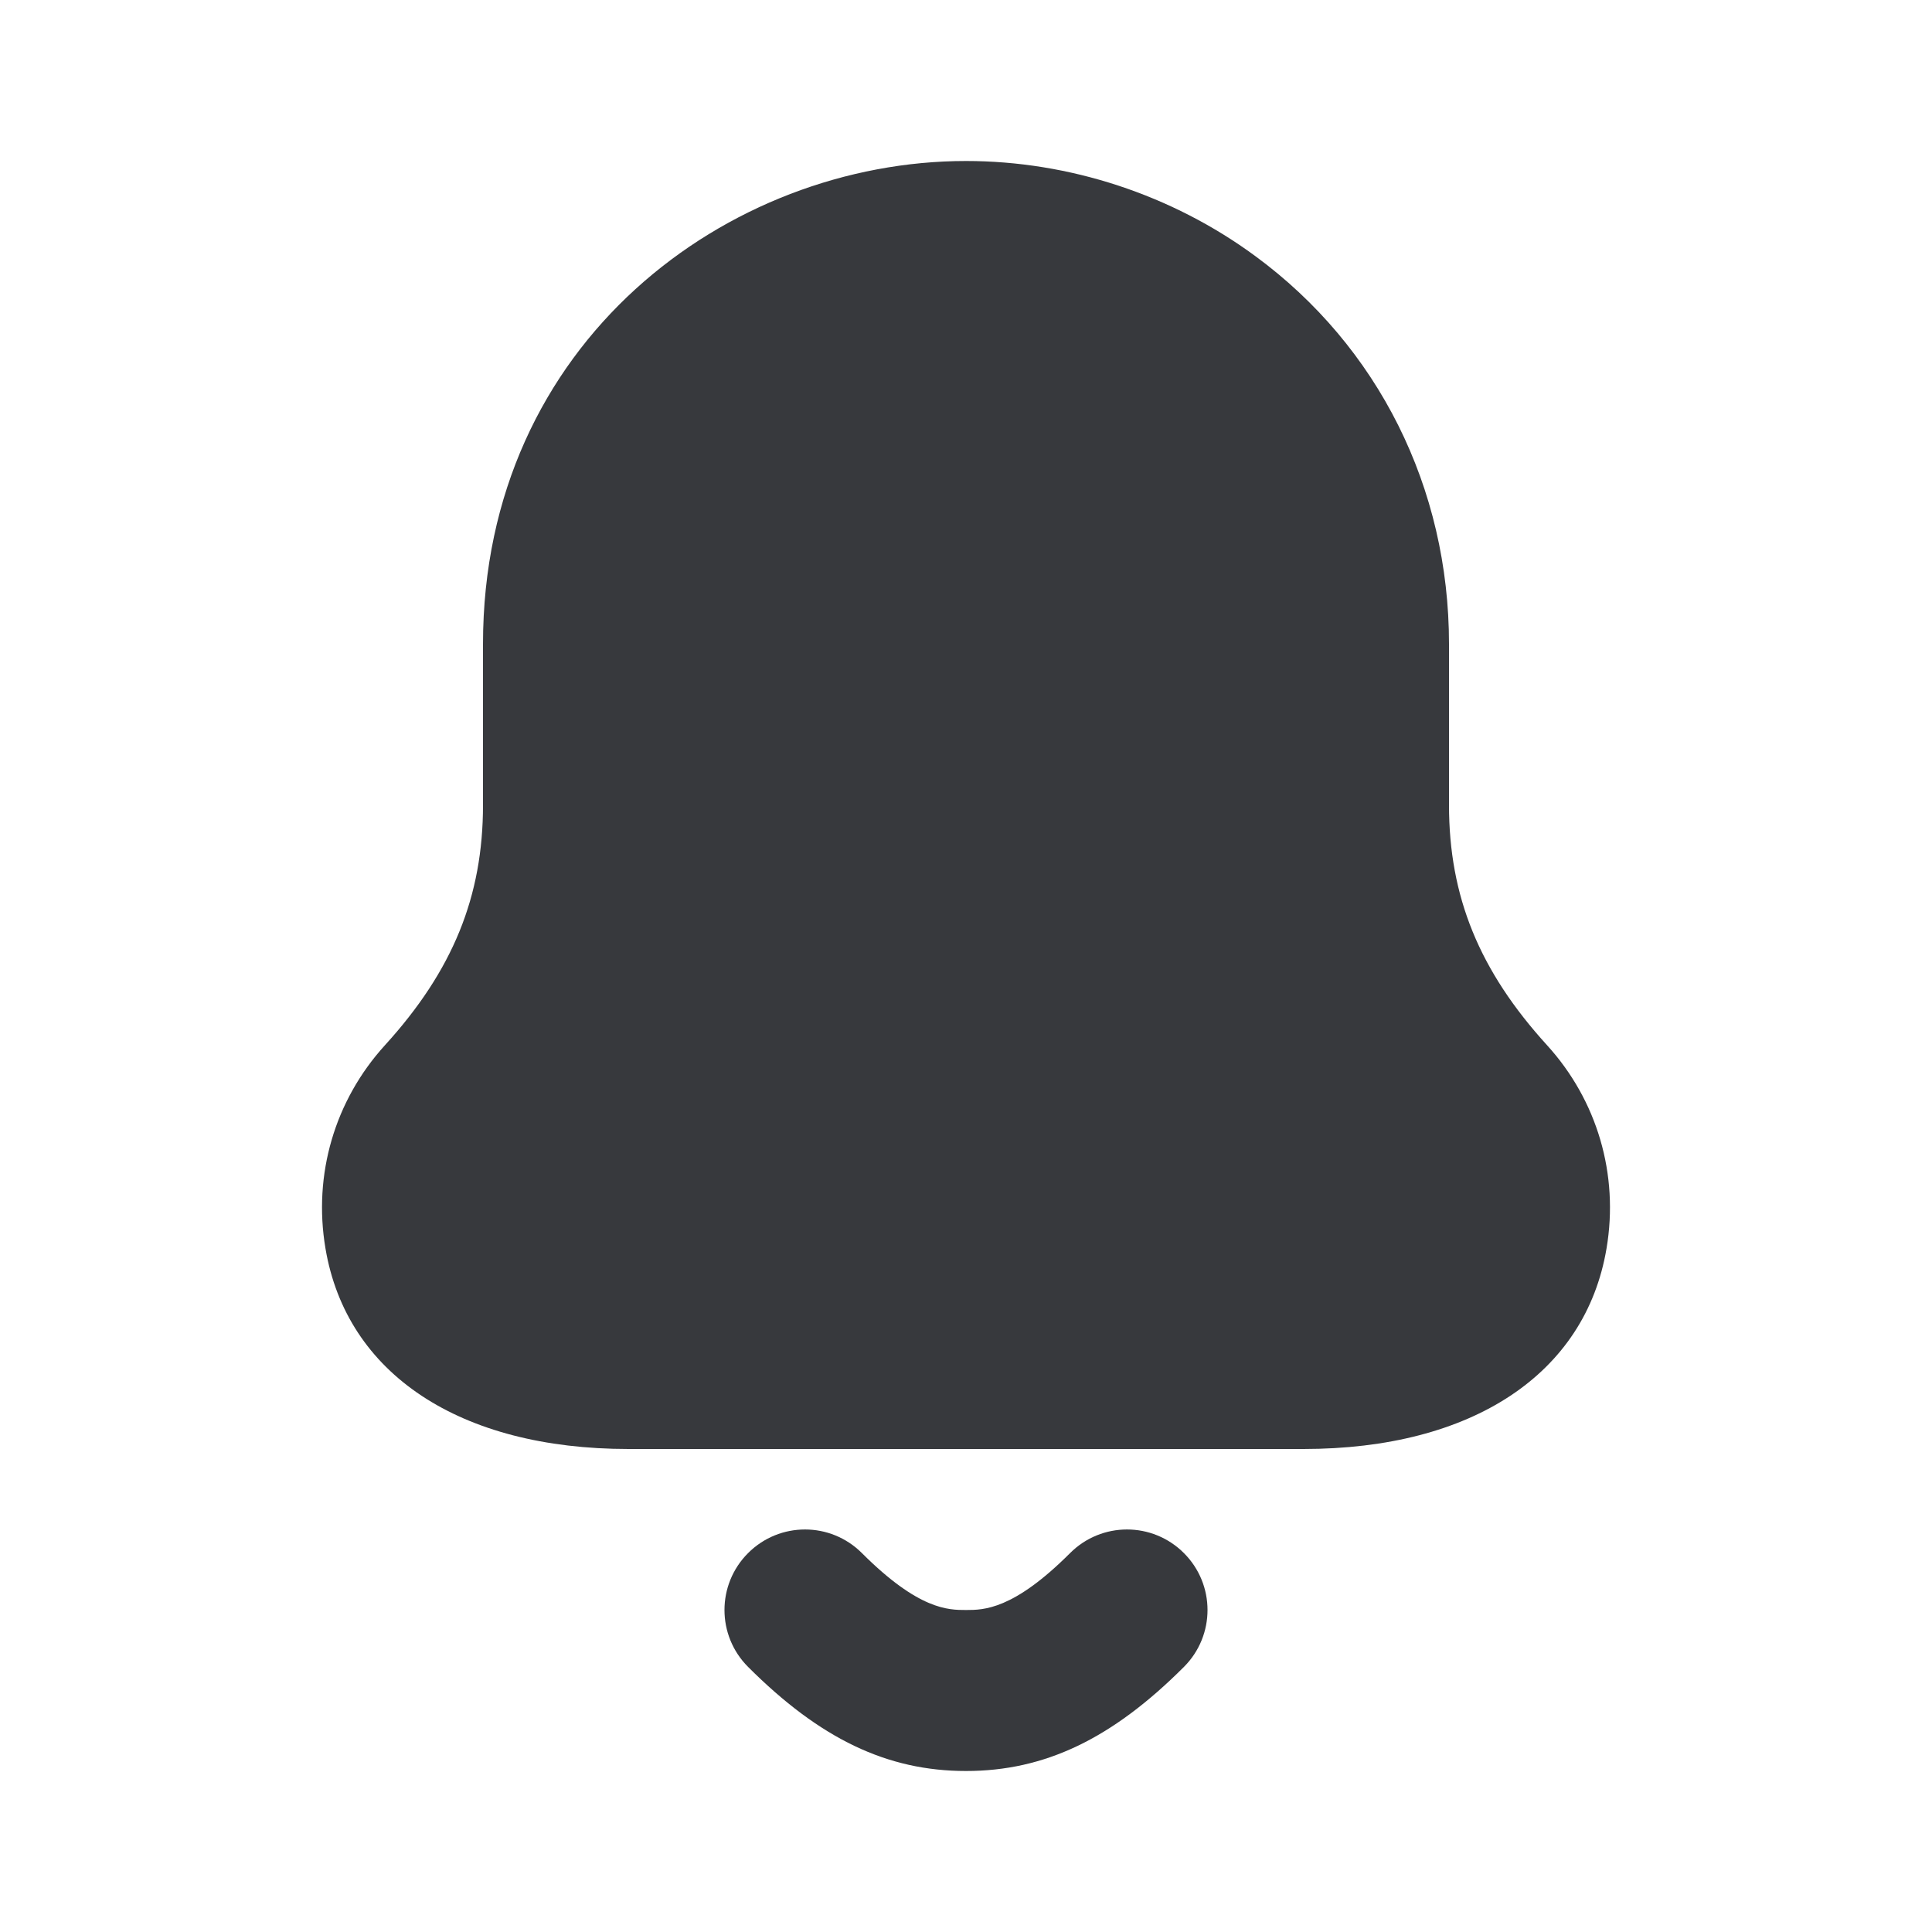
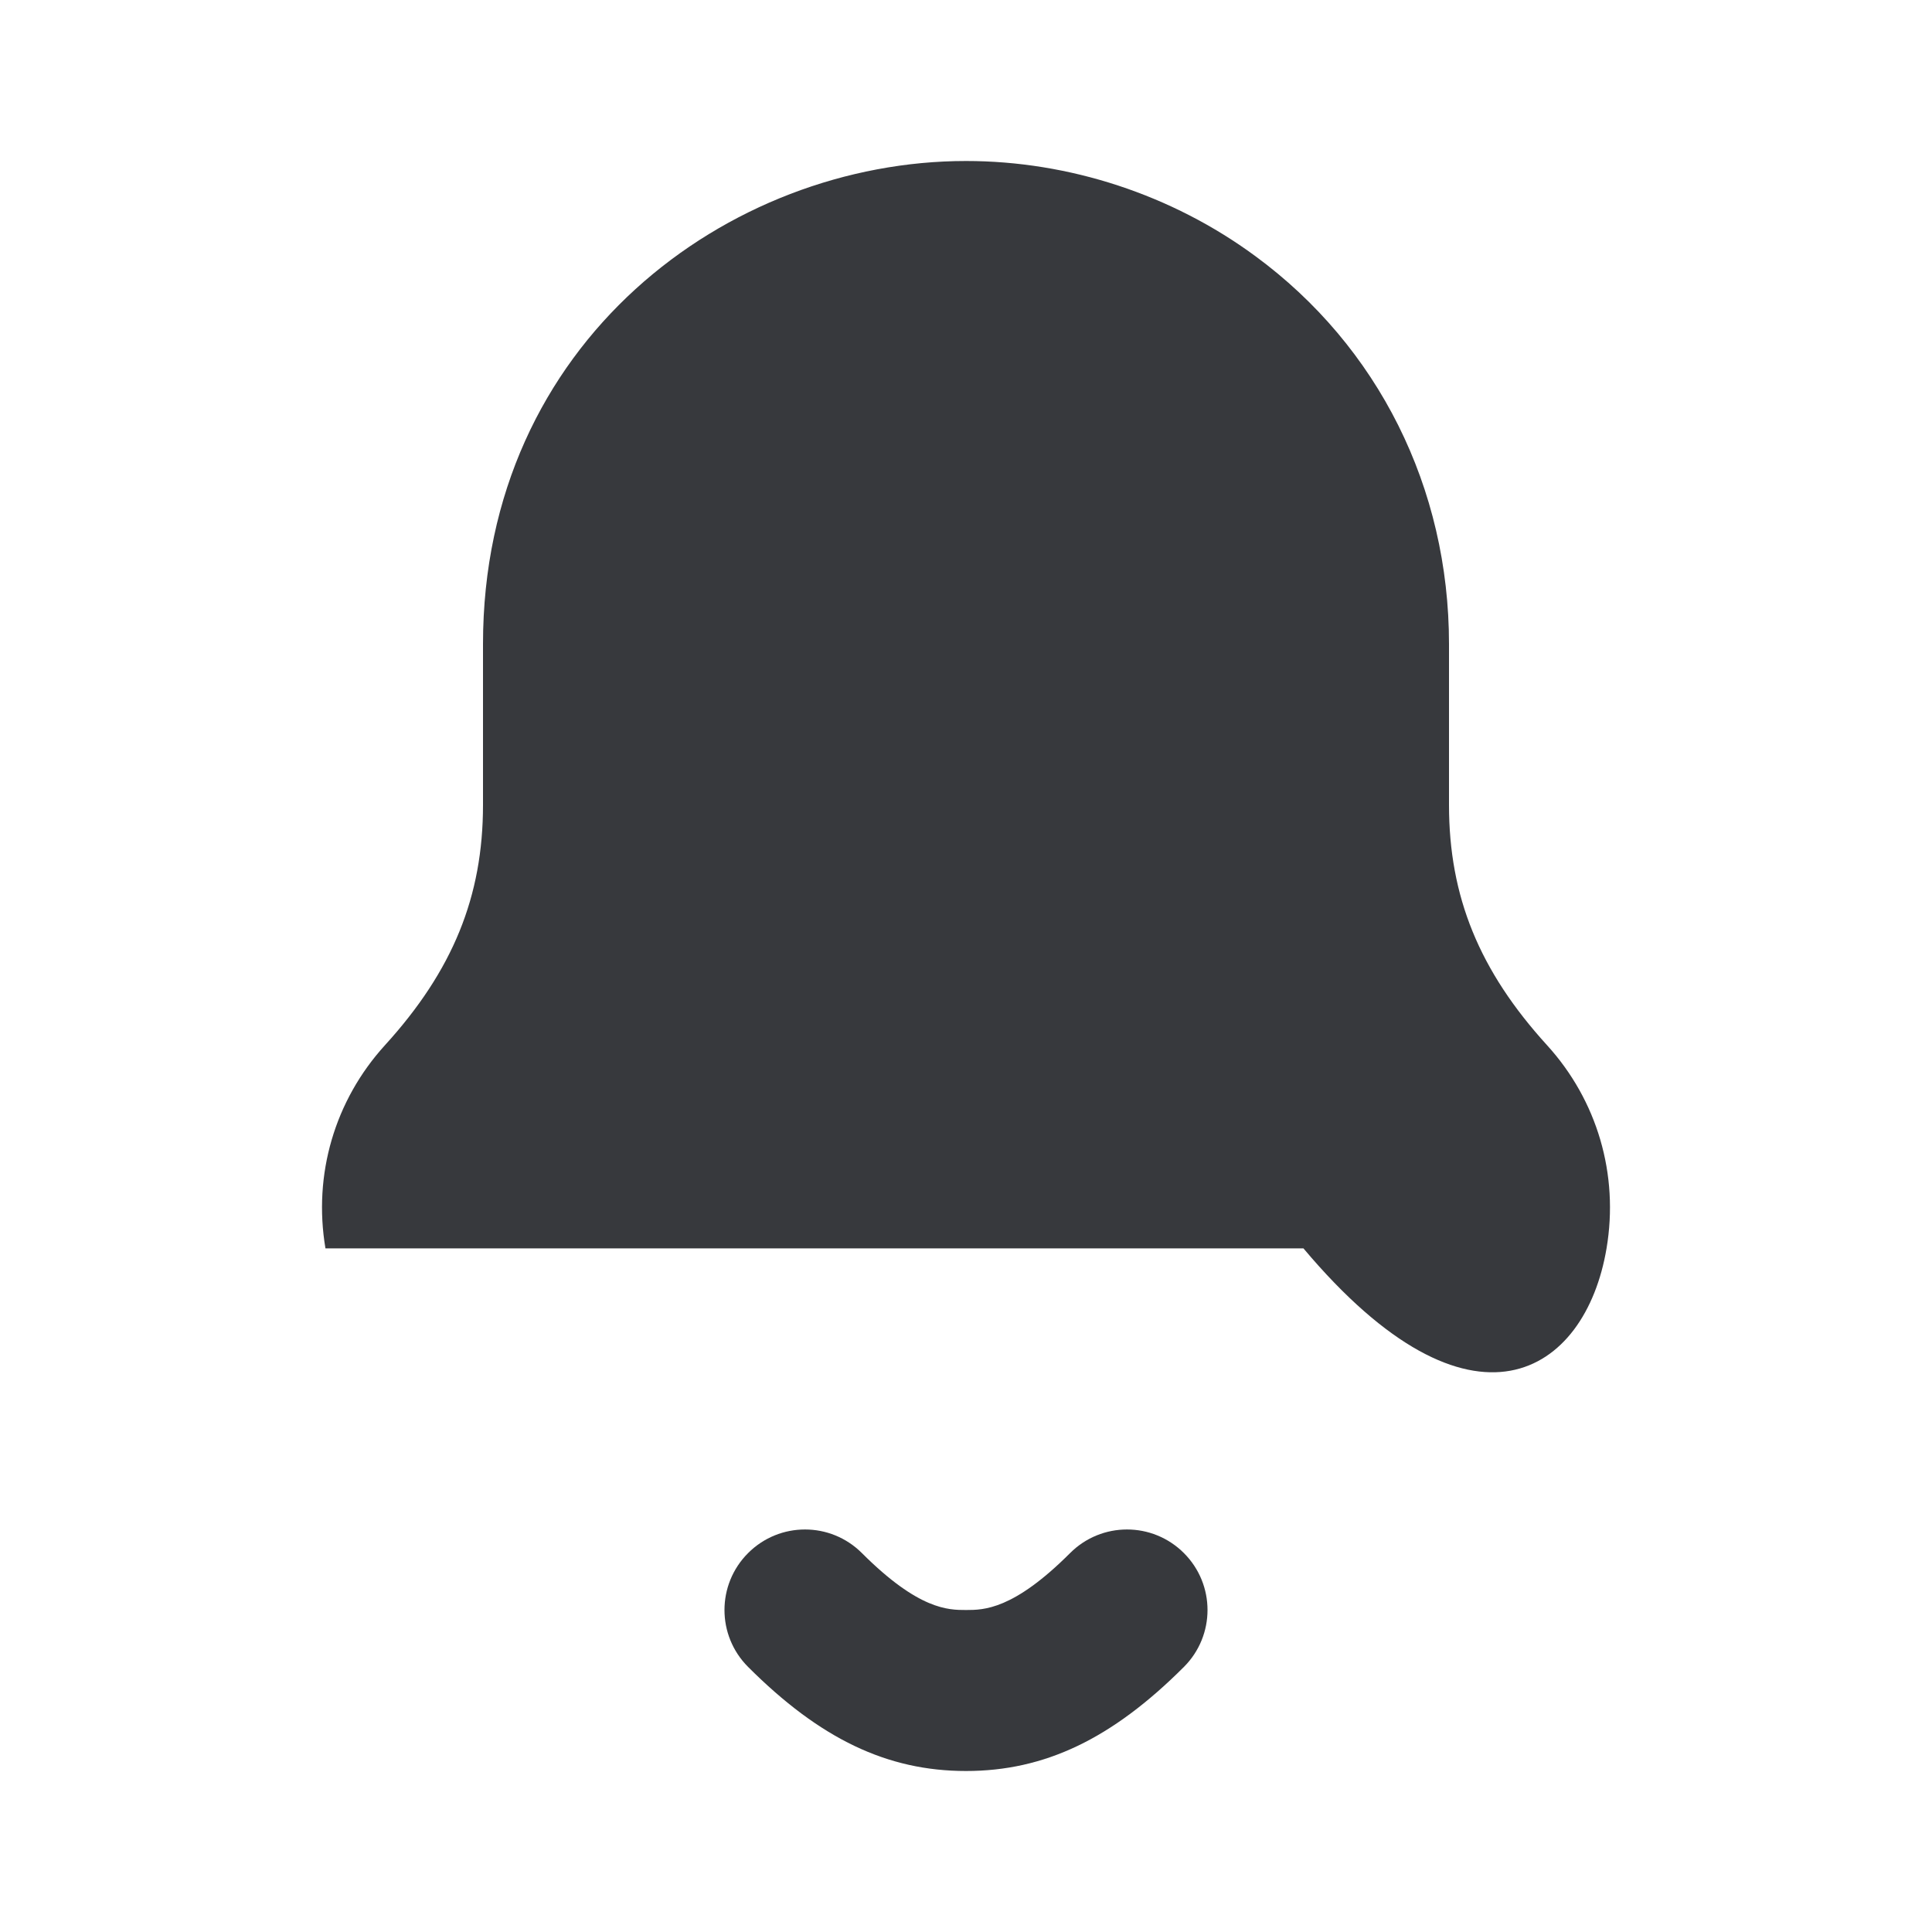
<svg xmlns="http://www.w3.org/2000/svg" class="bh-svg-notification-alt" width="24" height="24" viewBox="0 0 24 24" fill="none" aria-hidden="true" focusable="false">
  <title>Notification</title>
-   <path fill-rule="evenodd" clip-rule="evenodd" d="M13.293 19.293C12.586 20 12.219 20 12 20C11.781 20 11.414 20 10.707 19.293C10.316 18.902 9.684 18.902 9.293 19.293C8.902 19.684 8.902 20.316 9.293 20.707C10.187 21.601 11.022 22 12 22C12.978 22 13.813 21.601 14.707 20.707C15.098 20.316 15.098 19.684 14.707 19.293C14.316 18.902 13.684 18.902 13.293 19.293ZM19.218 12.984C18.375 12.058 18 11.137 18 10V8C18 6.061 17.123 4.304 15.592 3.18C14.558 2.419 13.282 2 12 2C9.051 2 6 4.244 6 8V10C6 11.137 5.625 12.058 4.782 12.984C4.158 13.67 3.888 14.59 4.043 15.508C4.305 17.068 5.713 18 7.808 18H16.192C18.287 18 19.695 17.068 19.957 15.508C20.112 14.59 19.842 13.67 19.218 12.984Z" fill="#37393d" />
+   <path fill-rule="evenodd" clip-rule="evenodd" d="M13.293 19.293C12.586 20 12.219 20 12 20C11.781 20 11.414 20 10.707 19.293C10.316 18.902 9.684 18.902 9.293 19.293C8.902 19.684 8.902 20.316 9.293 20.707C10.187 21.601 11.022 22 12 22C12.978 22 13.813 21.601 14.707 20.707C15.098 20.316 15.098 19.684 14.707 19.293C14.316 18.902 13.684 18.902 13.293 19.293ZM19.218 12.984C18.375 12.058 18 11.137 18 10V8C18 6.061 17.123 4.304 15.592 3.18C14.558 2.419 13.282 2 12 2C9.051 2 6 4.244 6 8V10C6 11.137 5.625 12.058 4.782 12.984C4.158 13.67 3.888 14.59 4.043 15.508H16.192C18.287 18 19.695 17.068 19.957 15.508C20.112 14.59 19.842 13.67 19.218 12.984Z" fill="#37393d" />
</svg>